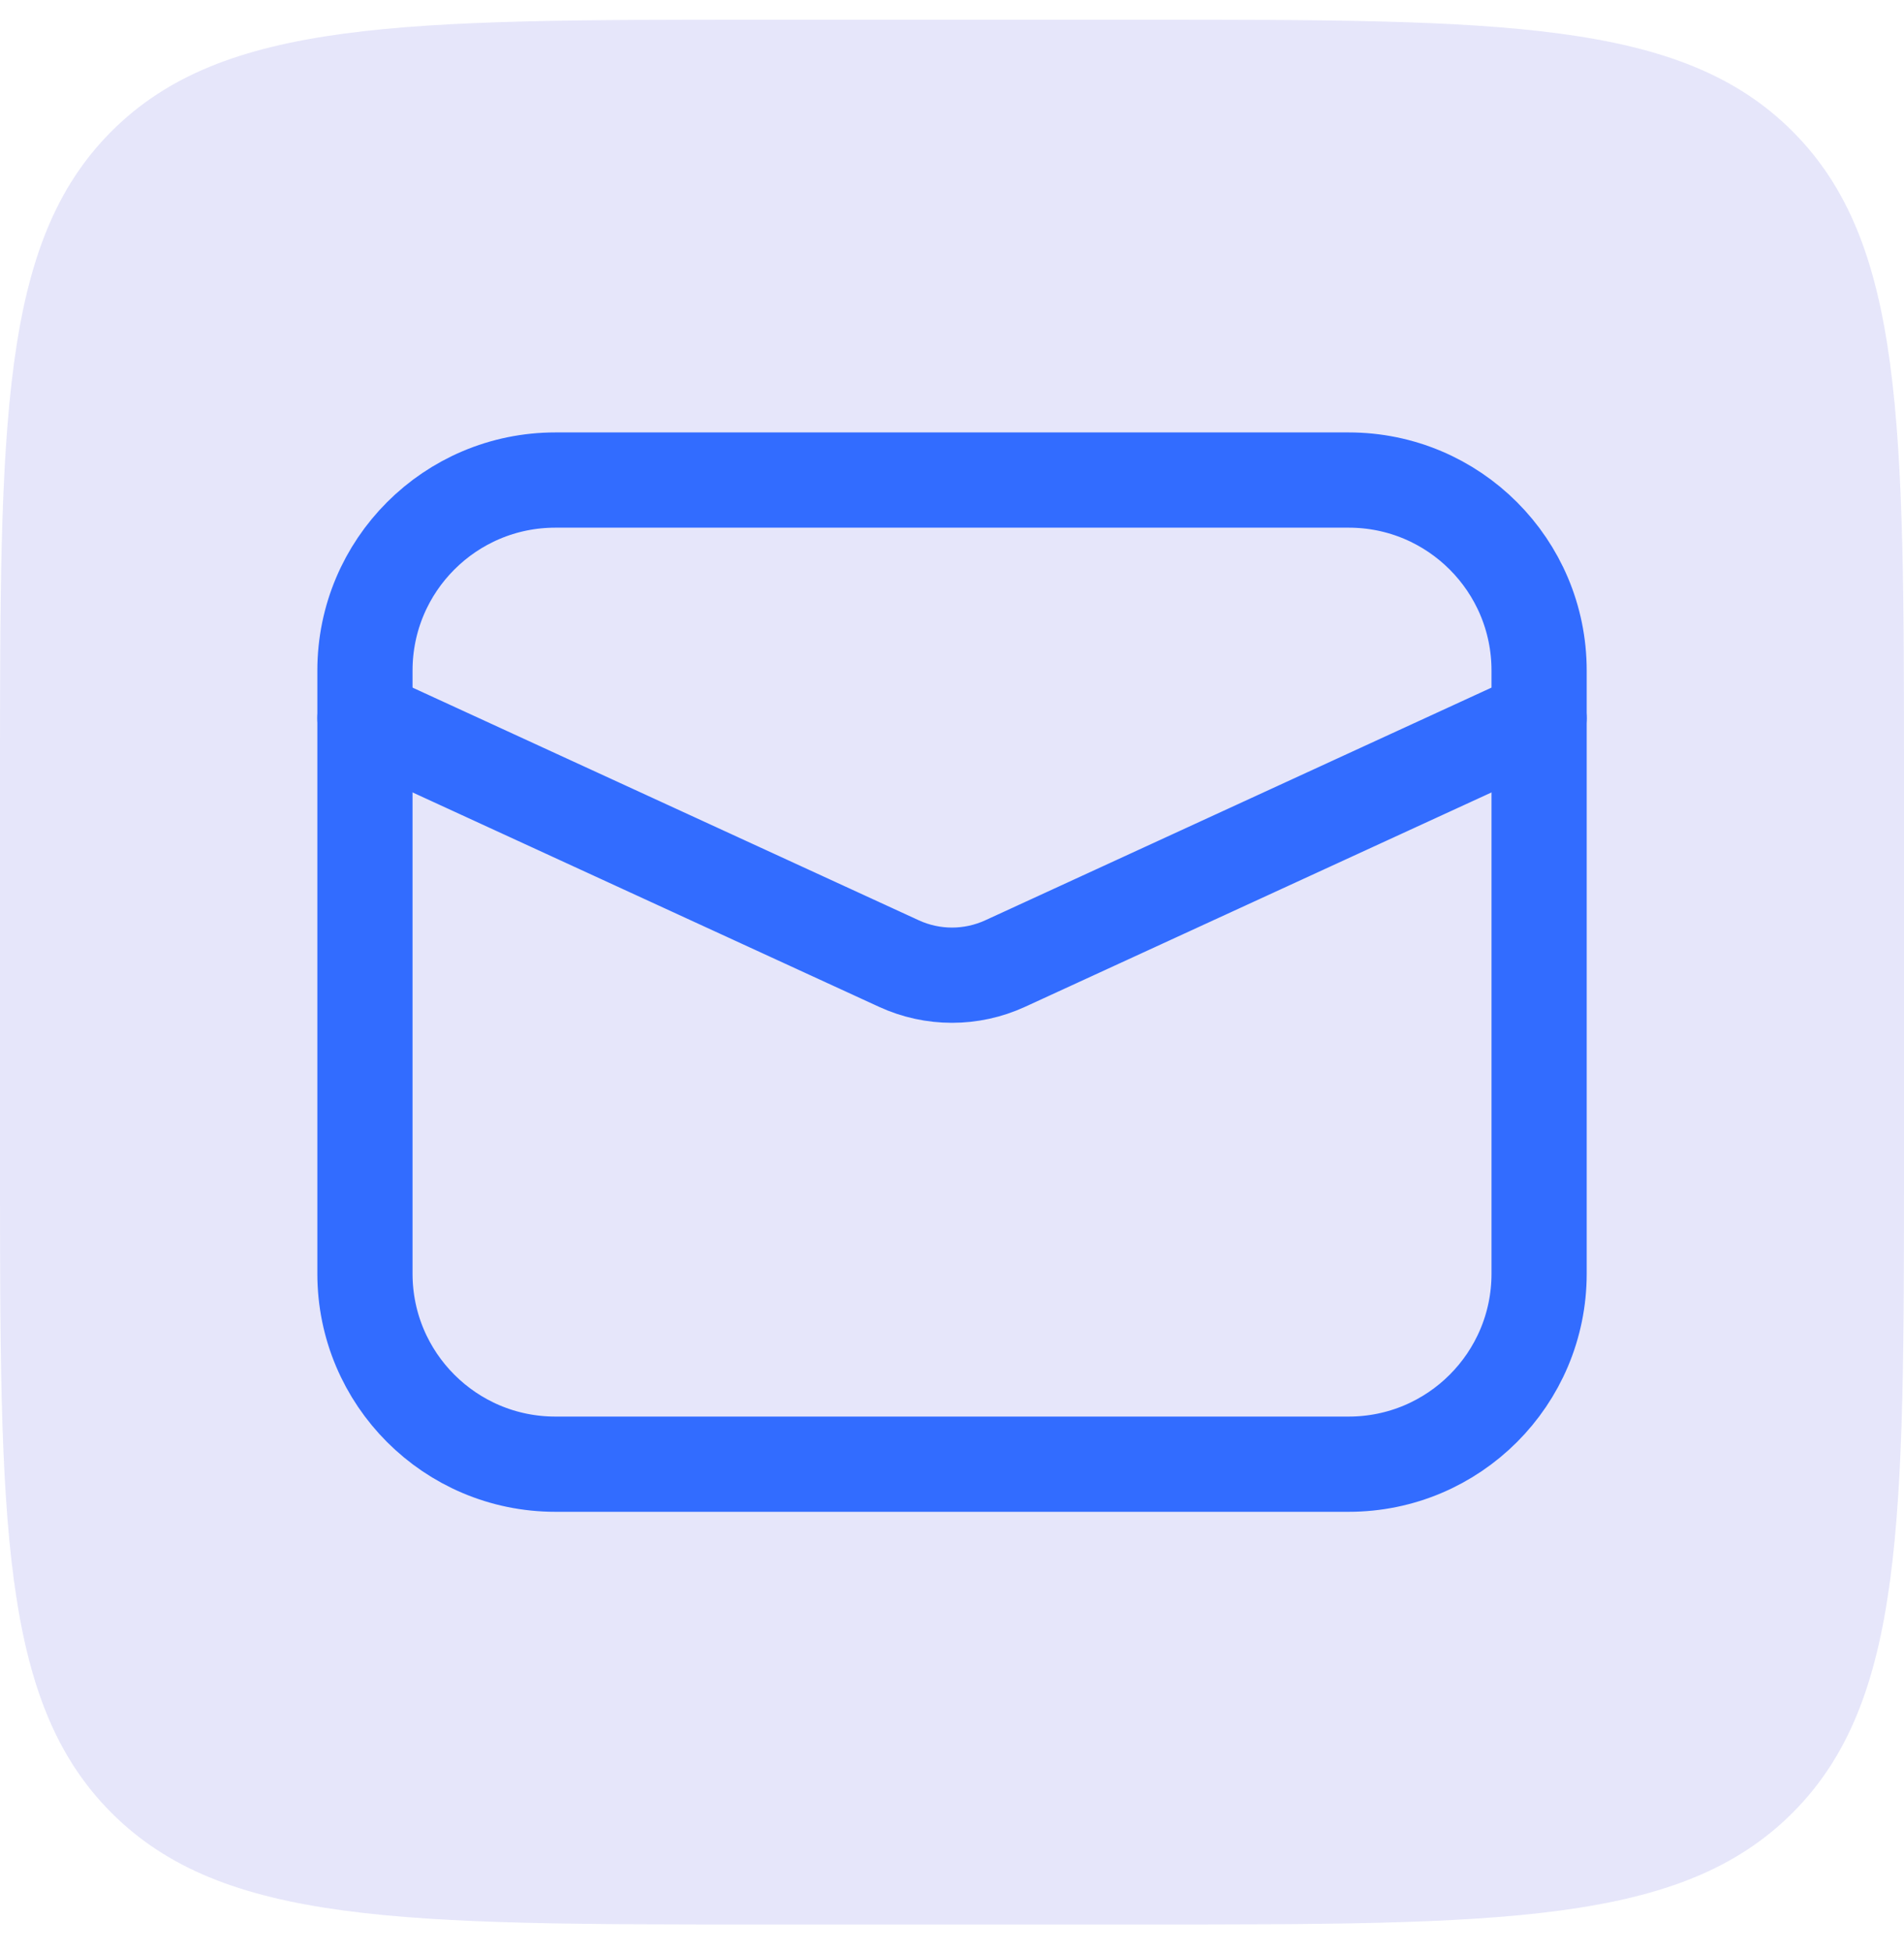
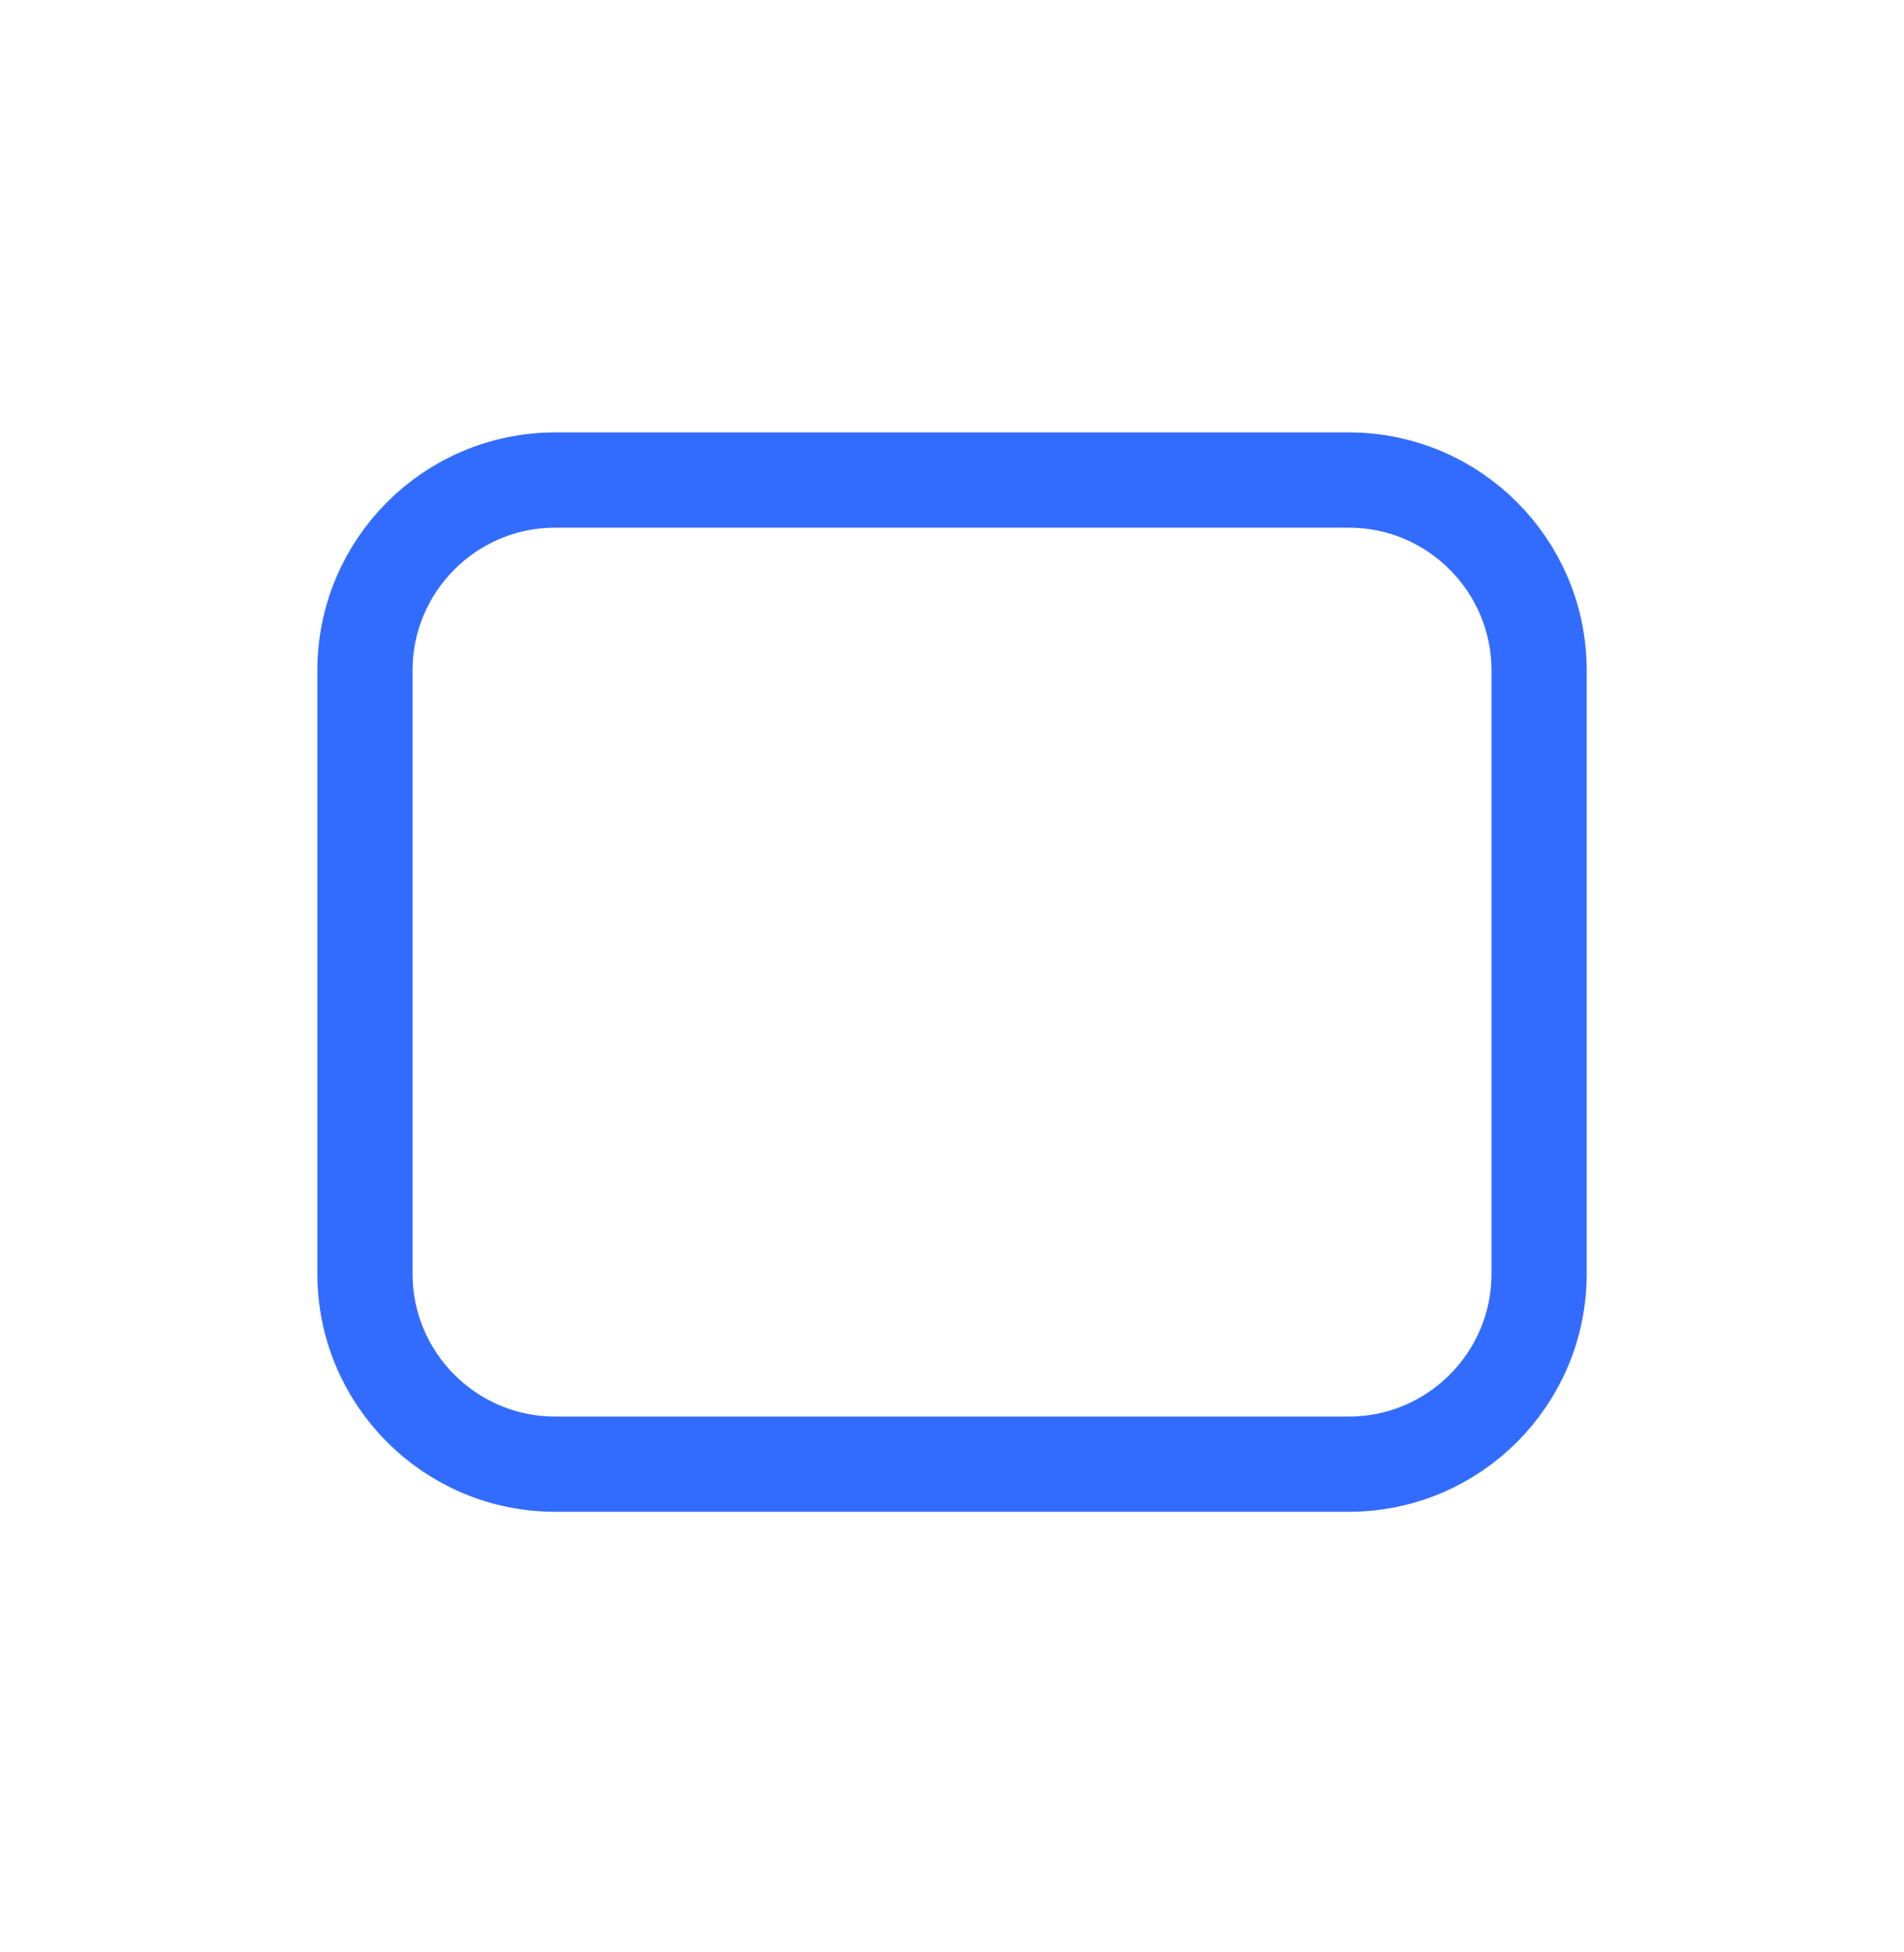
<svg xmlns="http://www.w3.org/2000/svg" width="40" height="41" viewBox="0 0 40 41" fill="none">
-   <path d="M0 16.414C0 8.872 0 5.1 2.343 2.757C4.686 0.414 8.458 0.414 16 0.414H24C31.543 0.414 35.314 0.414 37.657 2.757C40 5.1 40 8.872 40 16.414V24.414C40 31.956 40 35.728 37.657 38.071C35.314 40.414 31.543 40.414 24 40.414H16C8.458 40.414 4.686 40.414 2.343 38.071C0 35.728 0 31.956 0 24.414V16.414Z" fill="#E6E6FA" />
  <path d="M28.334 10.081H11.667C9.458 10.081 7.667 11.872 7.667 14.081V26.748C7.667 28.957 9.458 30.748 11.667 30.748H28.334C30.543 30.748 32.334 28.957 32.334 26.748V14.081C32.334 11.872 30.543 10.081 28.334 10.081Z" stroke="#326CFF" stroke-width="2" stroke-linecap="round" stroke-linejoin="round" />
-   <path d="M7.667 15.081L18.887 20.236C19.236 20.396 19.616 20.479 20 20.479C20.385 20.479 20.764 20.396 21.114 20.236L32.334 15.081" stroke="#326CFF" stroke-width="2" stroke-linecap="round" stroke-linejoin="round" />
</svg>